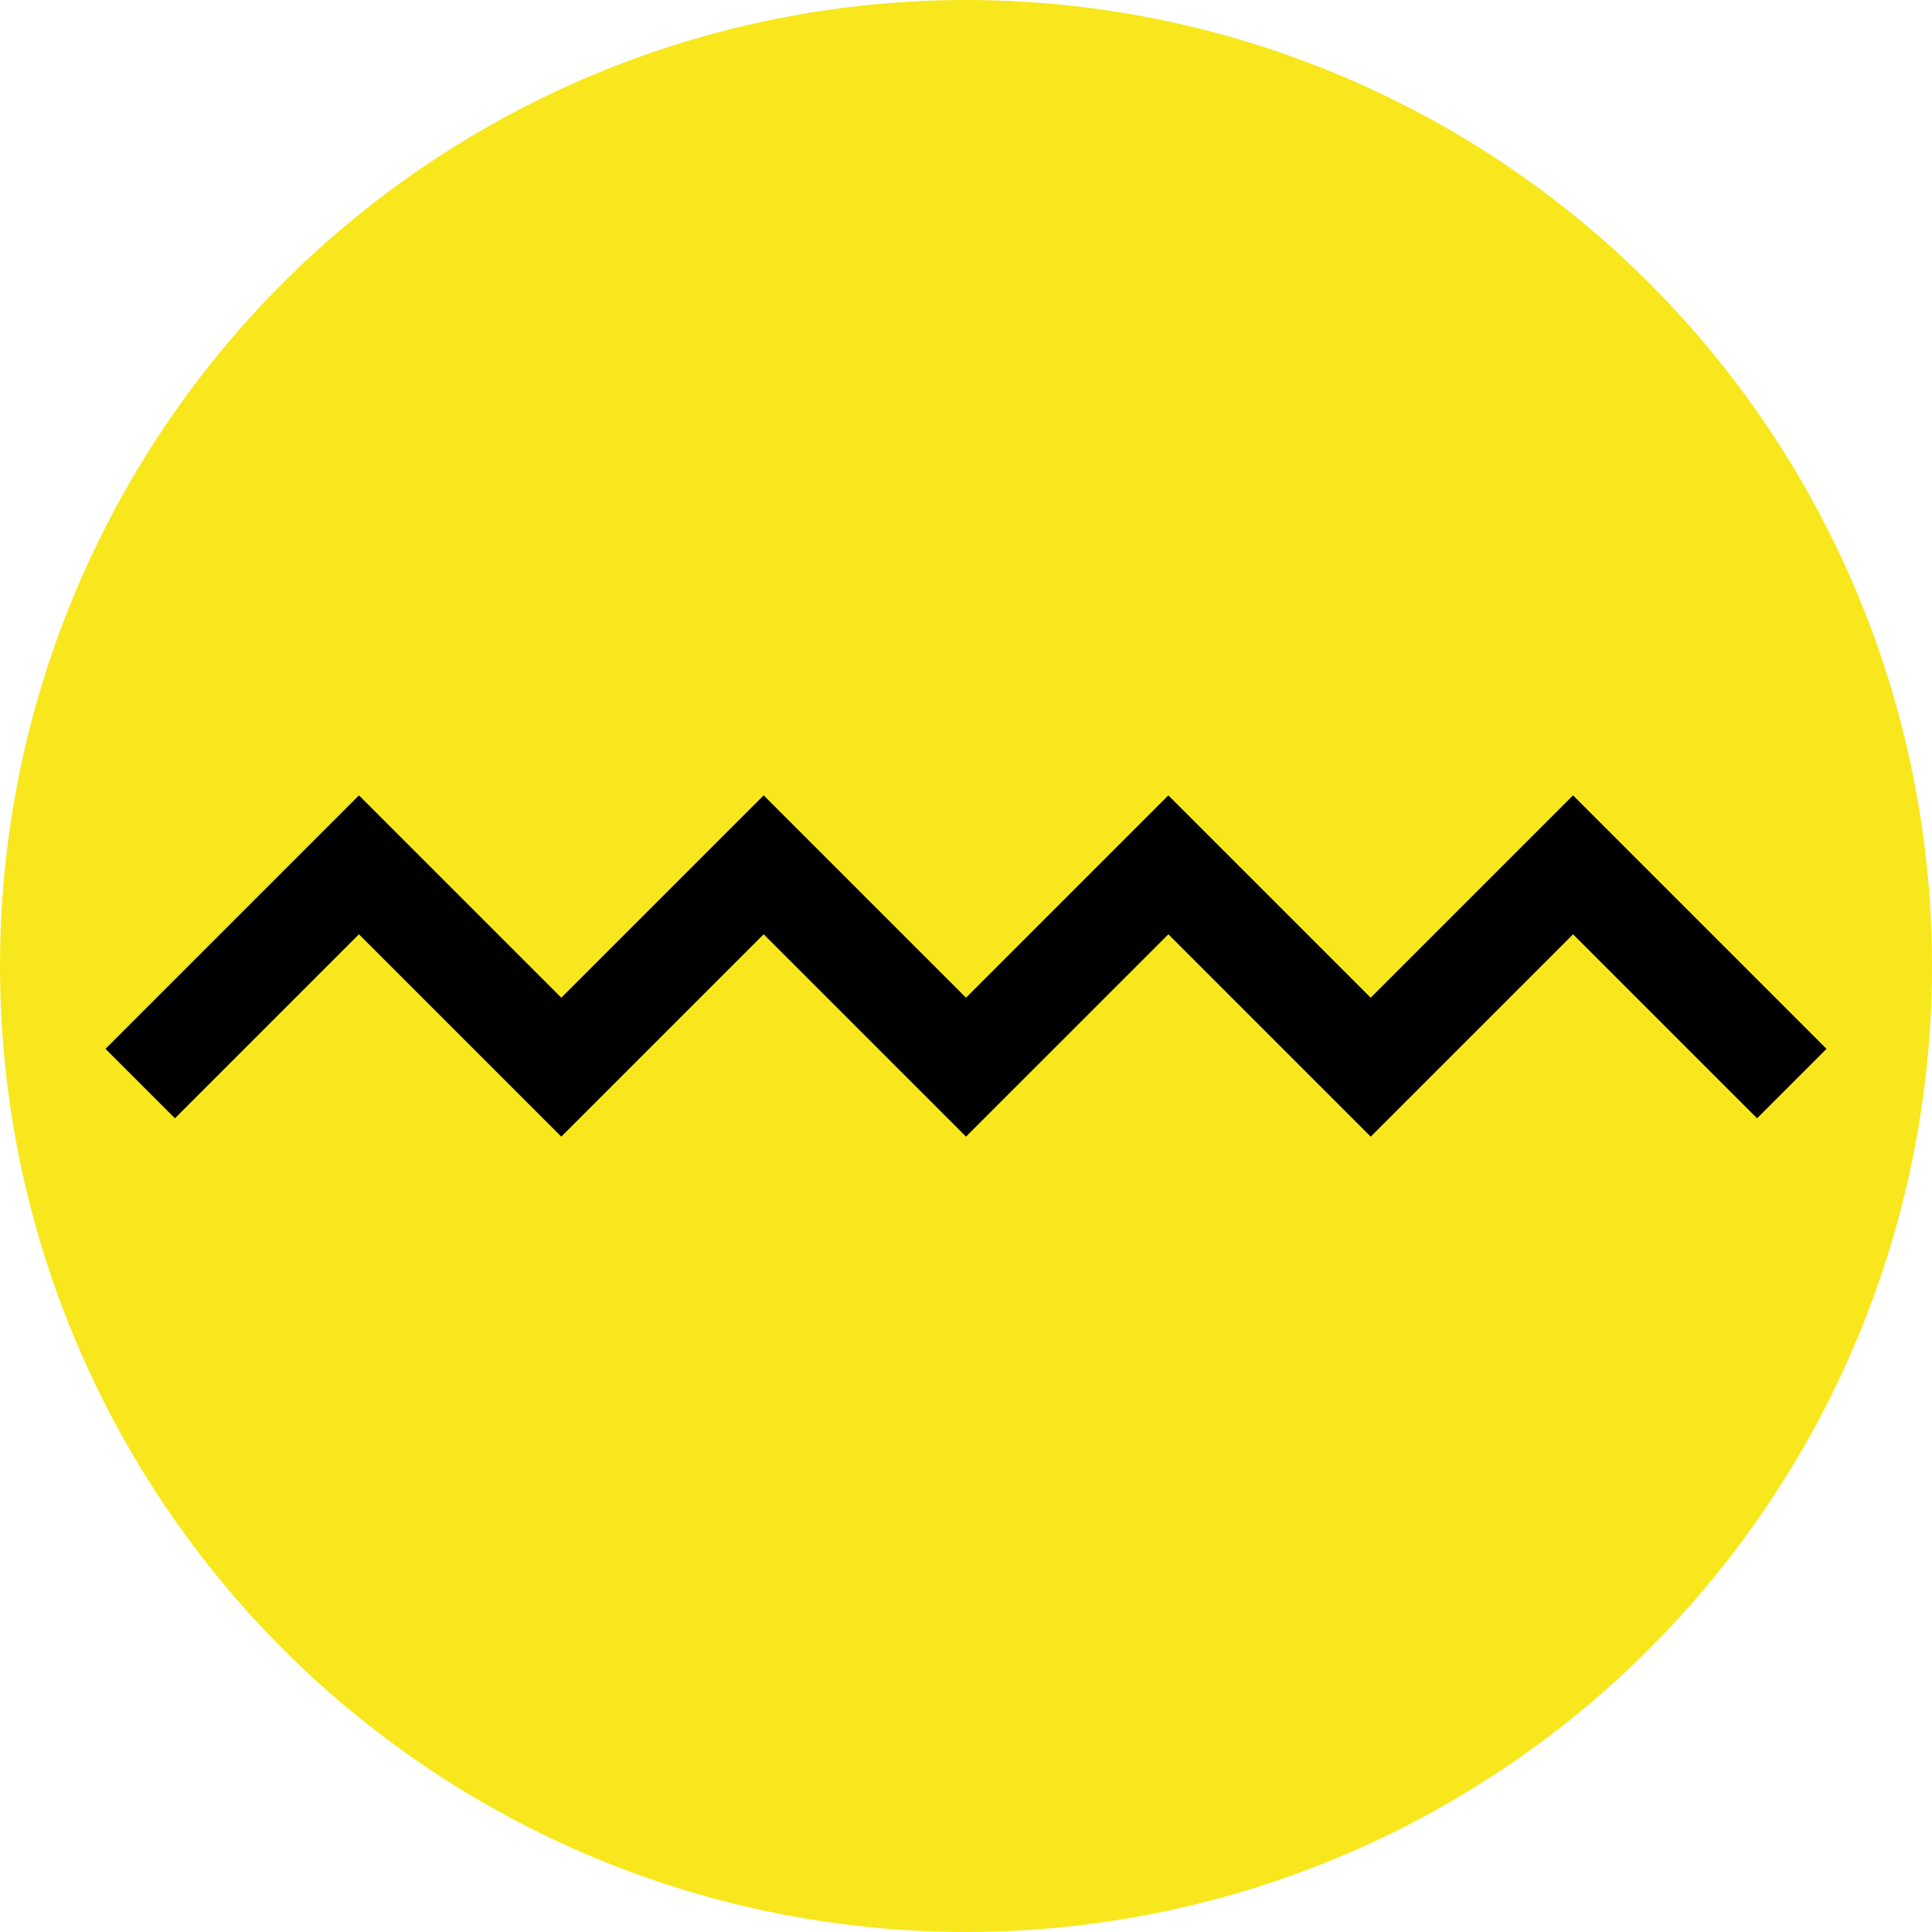
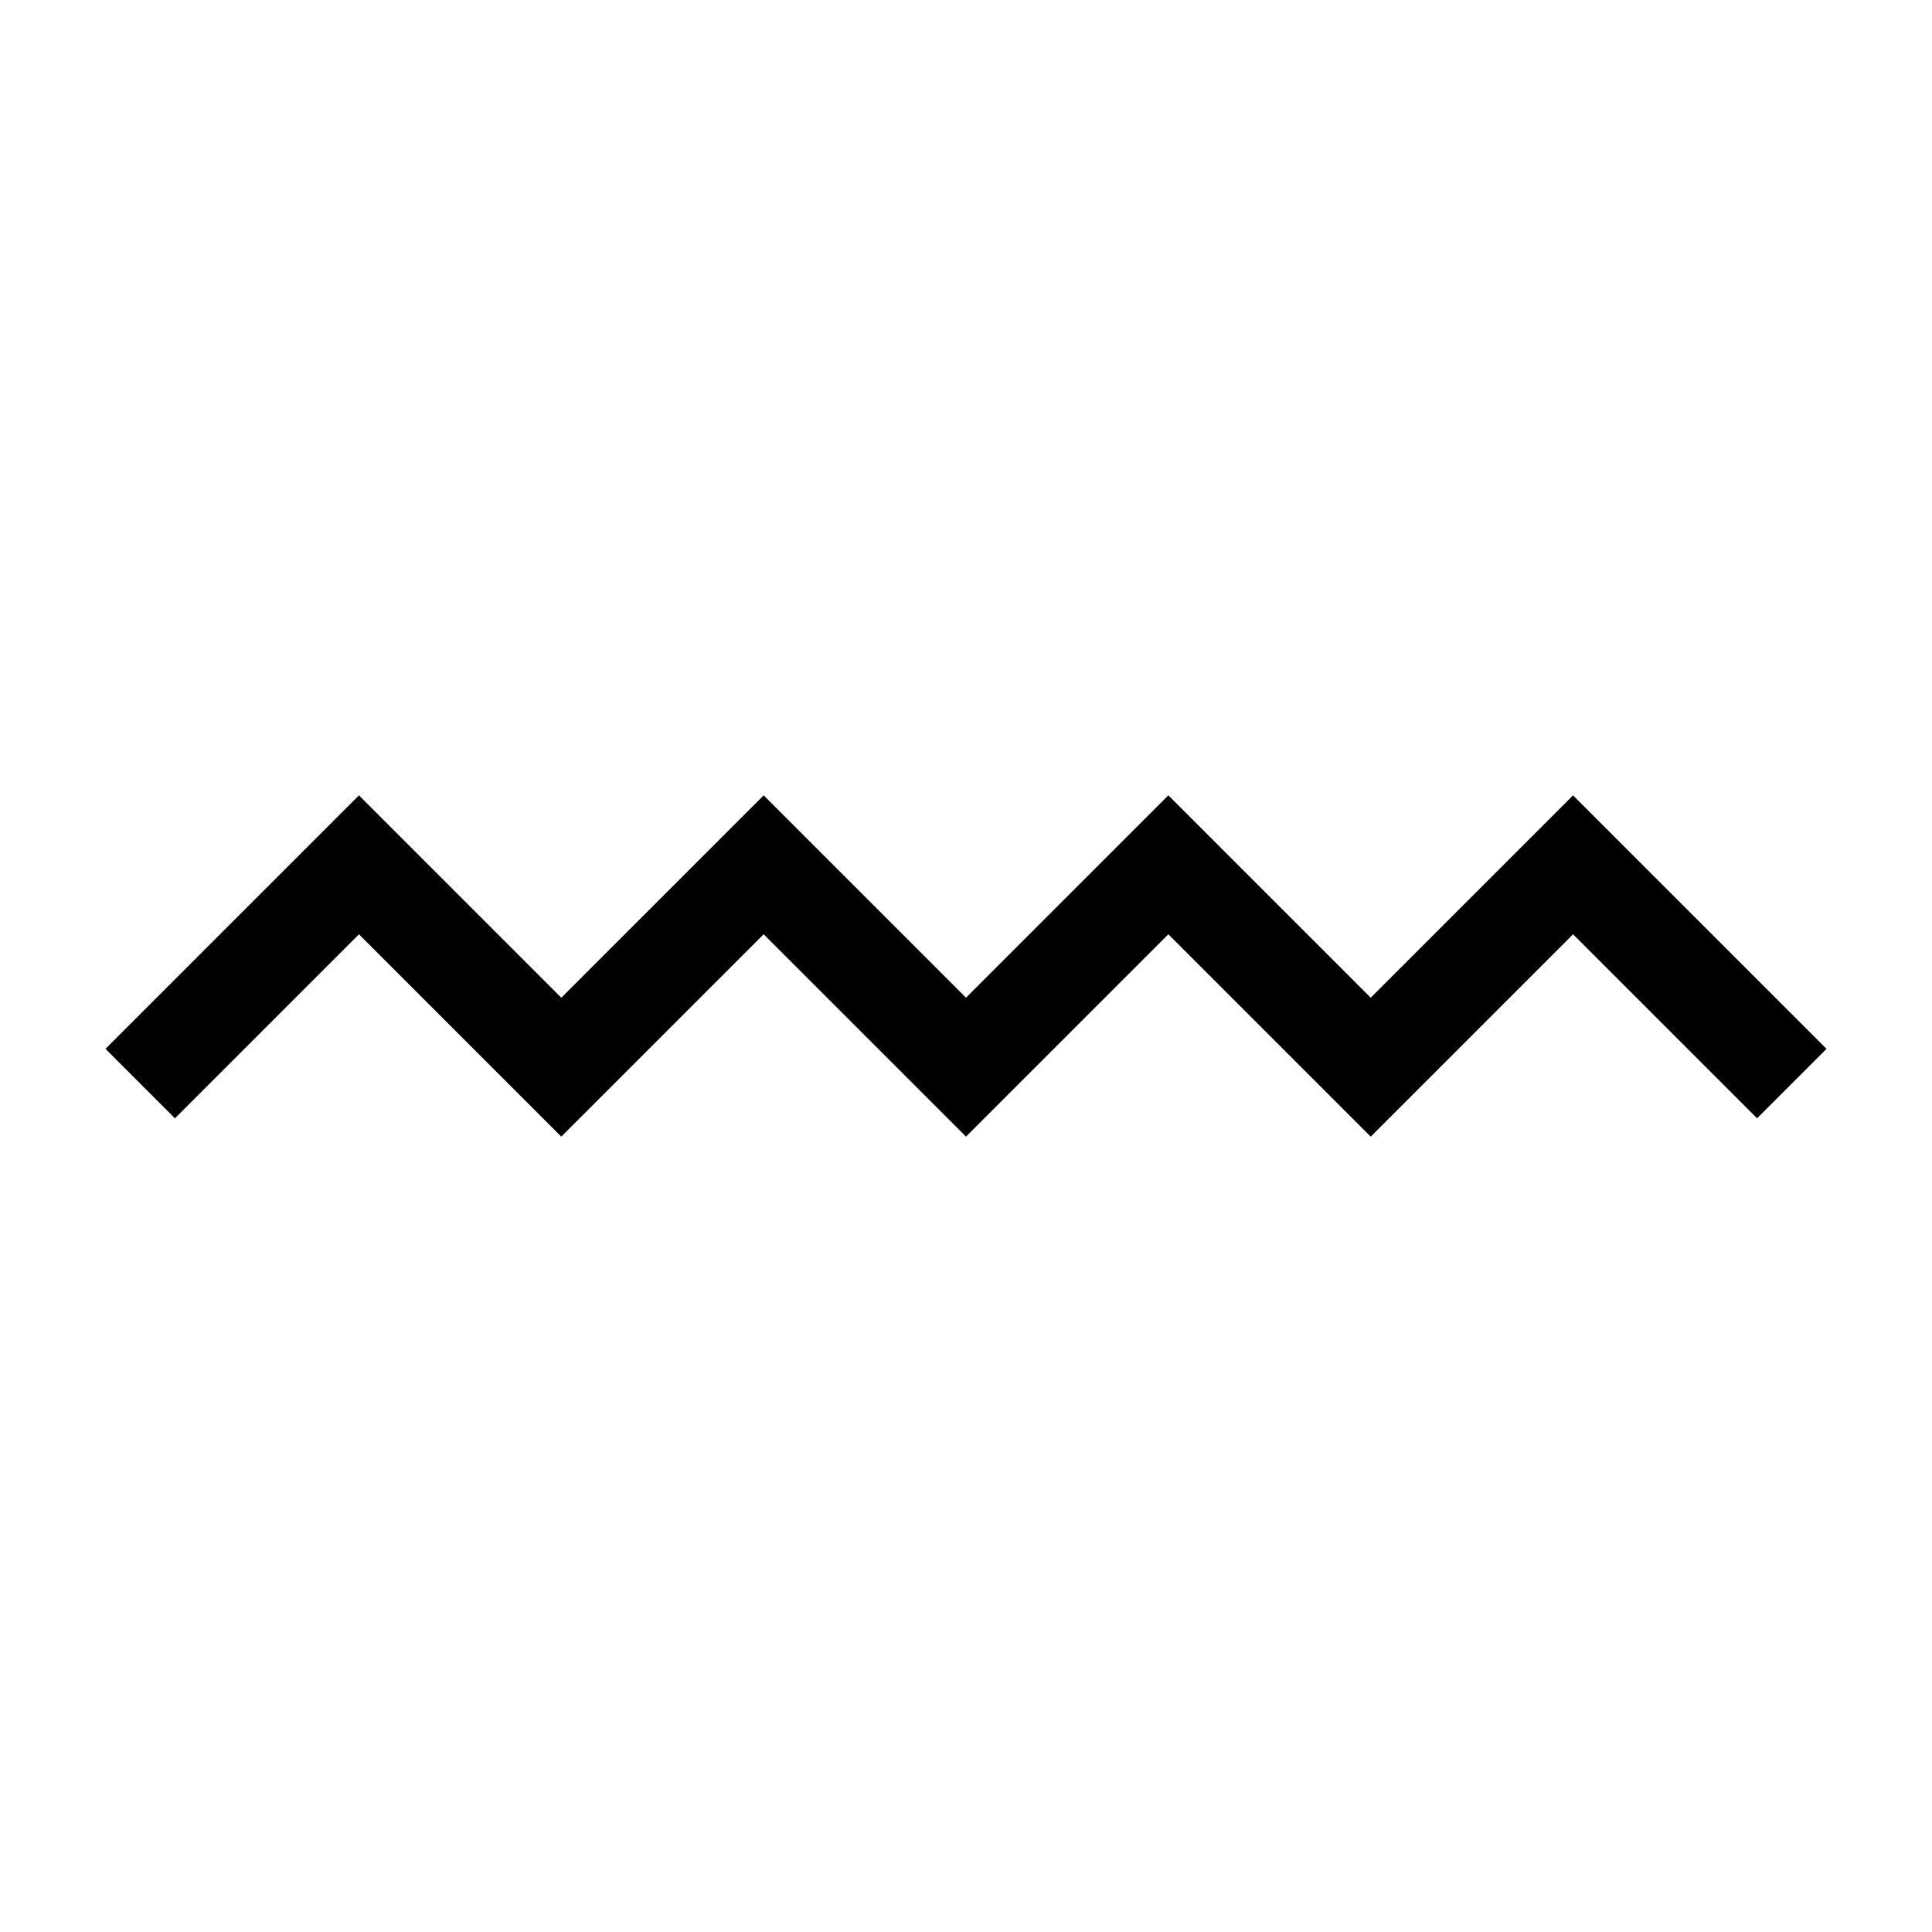
<svg xmlns="http://www.w3.org/2000/svg" width="500" height="500">
  <g fill="none" fill-rule="evenodd">
-     <circle fill="#F8E71C" cx="250" cy="250" r="250" />
    <path stroke="#000" stroke-width="12" fill="#000" d="M45.272 280.929l-9.49-9.49 57.113-57.113 52.369 52.368 52.368-52.368L250 266.694l52.368-52.368 52.368 52.368 52.369-52.368 57.113 57.113-9.49 9.49-47.623-47.623-52.369 52.368-52.368-52.368L250 285.674l-52.368-52.368-52.368 52.368-52.369-52.368z" />
  </g>
</svg>